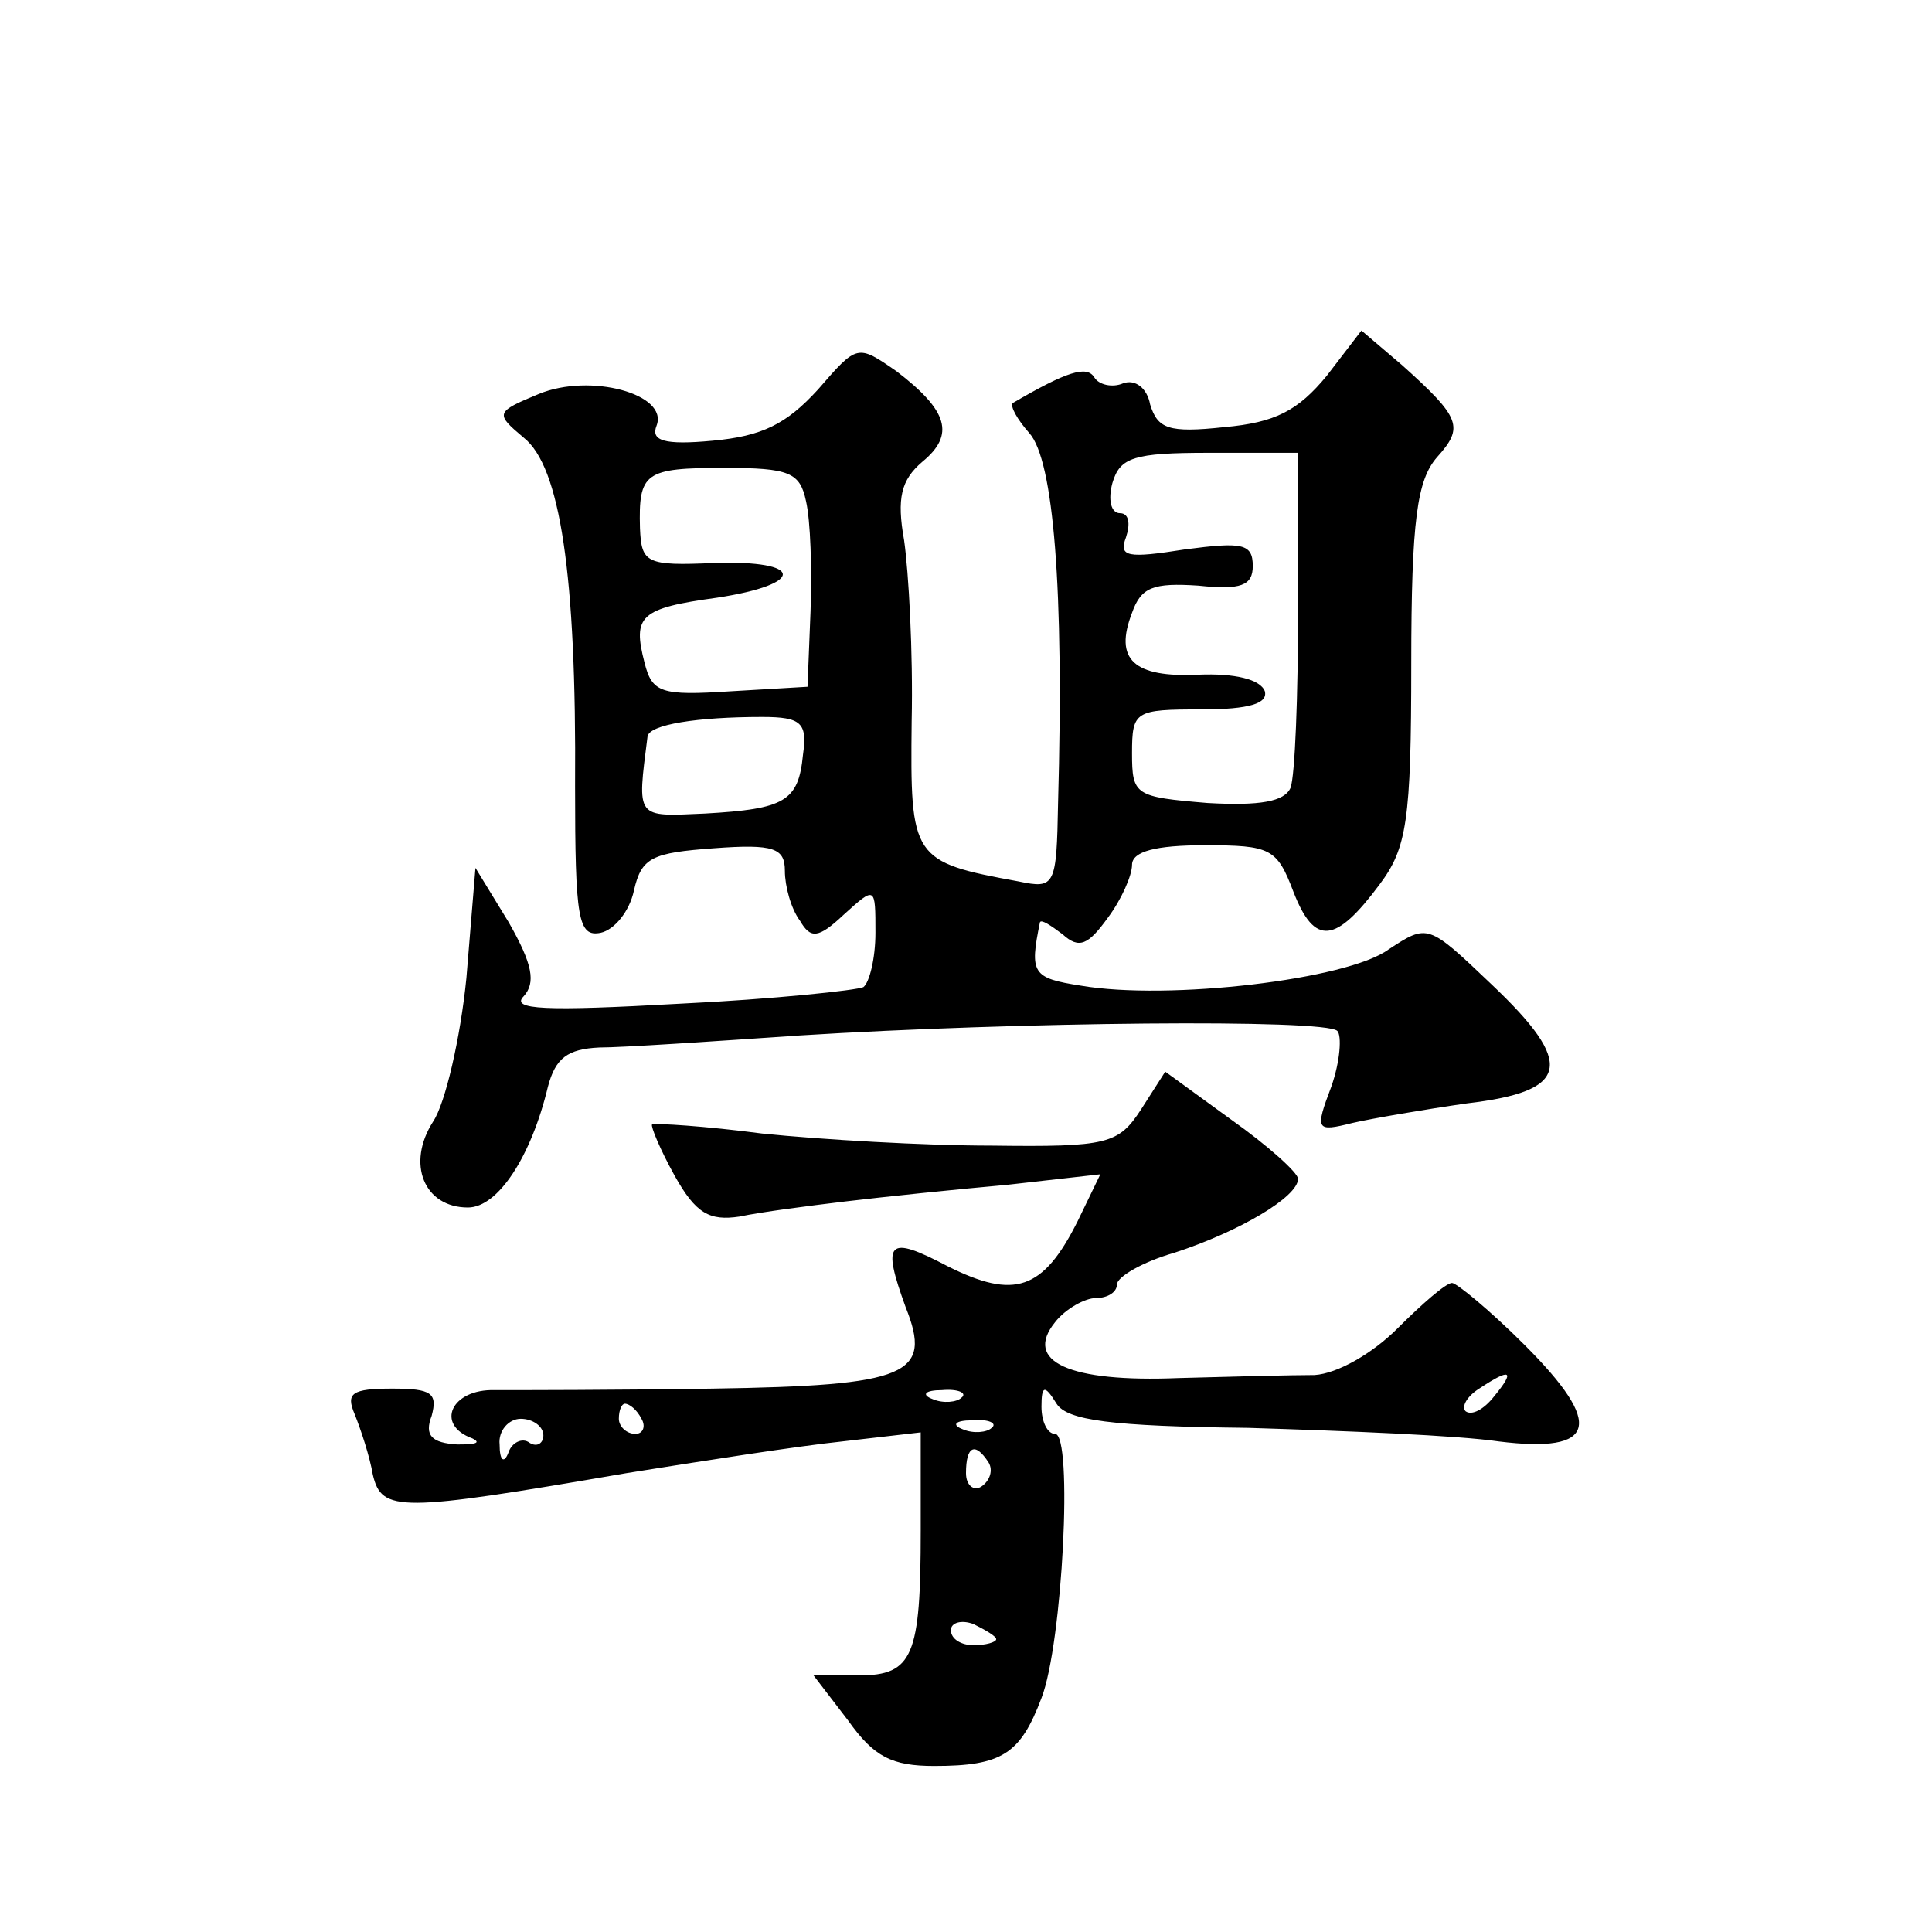
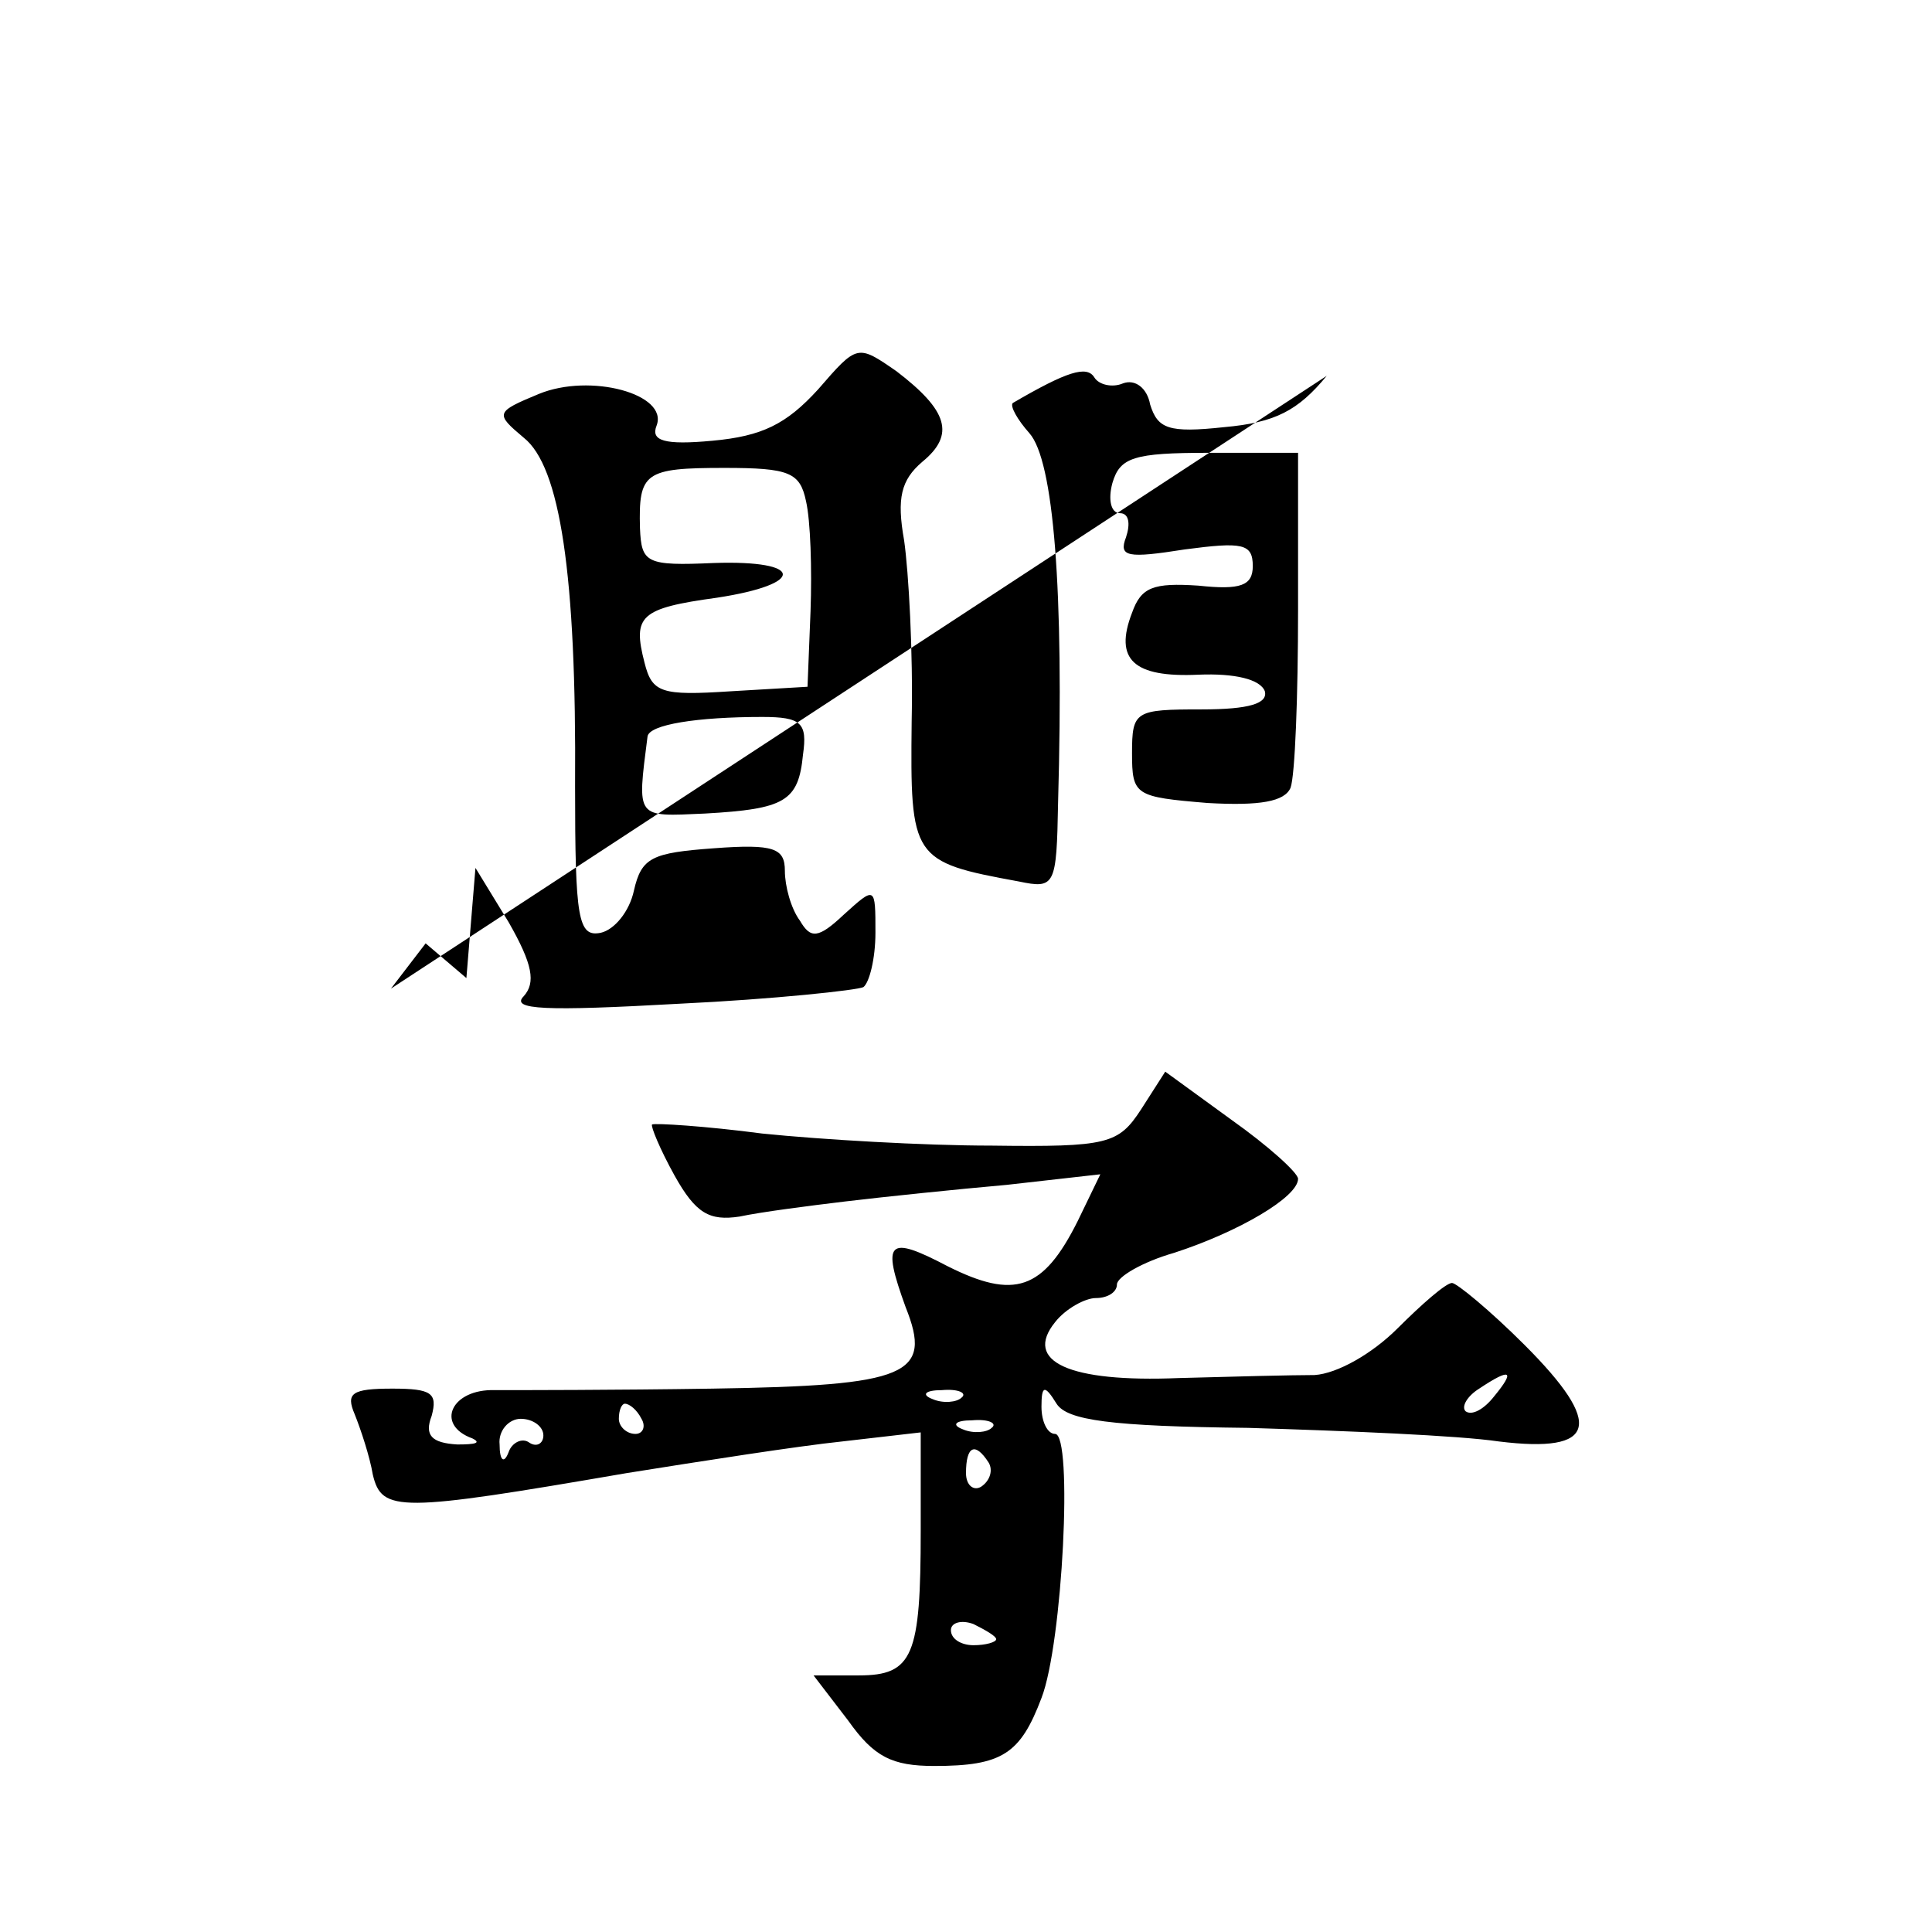
<svg xmlns="http://www.w3.org/2000/svg" version="1.0" width="128pt" height="128pt" viewBox="0 0 128 128" preserveAspectRatio="xMidYMid meet">
  <g transform="translate(0,128) scale(0.1,-0.1)" fill="#0" stroke="none">
-     <path d="M879 1031 c-19 -23 -34 -31 -68 -34 -37 -4 -44 -1 -49 15 -2 11 -10 17 -18 14 -7 -3 -16 -1 -19 4 -5 8 -18 4 -54 -17 -2 -2 3 -11 11 -20 16 -18 23 -103 19 -245 -1 -55 -2 -57 -26 -52 -71 13 -72 15 -71 106 1 46 -2 99 -5 120 -5 28 -2 40 12 52 22 18 17 34 -17 60 -26 18 -26 18 -52 -12 -21 -23 -37 -31 -70 -34 -32 -3 -41 0 -37 10 8 21 -44 35 -78 21 -29 -12 -29 -13 -10 -29 24 -19 35 -90 34 -231 0 -88 2 -100 17 -97 9 2 19 14 22 28 5 22 12 25 53 28 40 3 47 0 47 -15 0 -10 4 -25 10 -33 7 -12 12 -12 29 4 21 19 21 19 21 -12 0 -17 -4 -33 -8 -36 -4 -2 -59 -8 -122 -11 -89 -5 -112 -4 -103 5 8 9 6 21 -10 49 l-22 36 -6 -73 c-4 -40 -14 -83 -22 -95 -18 -28 -6 -57 23 -57 20 0 42 34 53 80 5 19 13 25 34 26 15 0 75 4 133 8 144 9 348 11 356 3 3 -3 2 -20 -4 -37 -11 -29 -10 -30 14 -24 13 3 48 9 76 13 68 8 72 26 16 79 -42 40 -42 40 -68 23 -27 -20 -146 -34 -204 -24 -32 5 -34 8 -27 42 1 2 7 -2 15 -8 11 -10 17 -7 30 11 9 12 16 28 16 35 0 9 16 13 48 13 44 0 48 -2 59 -31 14 -36 28 -34 57 5 18 24 21 42 21 146 0 96 4 122 17 137 18 20 16 26 -23 61 l-27 23 -23 -30z m-19 -155 c0 -57 -2 -110 -5 -118 -4 -9 -20 -12 -55 -10 -48 4 -50 5 -50 33 0 28 2 29 46 29 32 0 44 4 42 12 -3 8 -20 12 -44 11 -43 -2 -56 10 -44 41 6 17 14 20 44 18 28 -3 36 0 36 13 0 15 -7 16 -45 11 -38 -6 -44 -5 -39 8 3 9 2 16 -4 16 -6 0 -8 9 -5 20 5 17 14 20 64 20 l59 0 0 -104z m-326 72 c3 -13 4 -45 3 -73 l-2 -50 -51 -3 c-46 -3 -52 -1 -57 19 -8 31 -3 36 48 43 59 9 58 25 -2 23 -45 -2 -48 0 -49 23 -1 37 3 40 56 40 43 0 50 -3 54 -22z m-2 -168 c-3 -31 -12 -36 -65 -39 -46 -2 -45 -4 -38 51 1 8 33 13 76 13 26 0 30 -4 27 -25z M756 545 c-15 -23 -22 -25 -99 -24 -45 0 -113 4 -152 8 -38 5 -71 7 -73 6 -1 -1 5 -16 15 -34 14 -25 23 -30 43 -27 14 3 45 7 70 10 25 3 73 8 107 11 l62 7 -15 -31 c-23 -46 -42 -52 -86 -30 -40 21 -44 17 -28 -27 18 -45 2 -52 -128 -54 -64 -1 -129 -1 -144 -1 -29 1 -40 -23 -15 -32 6 -3 2 -4 -10 -4 -17 1 -22 6 -17 19 4 15 0 18 -26 18 -27 0 -31 -3 -25 -17 4 -10 10 -28 12 -40 6 -25 17 -25 168 1 50 8 114 18 143 21 l52 6 0 -65 c0 -83 -5 -96 -41 -96 l-30 0 23 -30 c17 -24 29 -30 57 -30 45 0 57 8 71 45 14 36 21 175 9 175 -5 0 -9 8 -9 18 0 14 2 15 10 2 7 -11 36 -15 127 -16 65 -2 139 -5 166 -9 65 -8 70 11 17 64 -23 23 -45 41 -48 41 -4 0 -20 -14 -36 -30 -17 -17 -40 -30 -55 -31 -14 0 -55 -1 -90 -2 -73 -3 -103 11 -82 37 7 9 20 16 27 16 8 0 14 4 14 9 0 5 17 15 38 21 43 14 82 37 82 49 0 4 -20 22 -44 39 l-44 32 -16 -25z m234 -190 c-7 -9 -15 -13 -19 -10 -3 3 1 10 9 15 21 14 24 12 10 -5z m-353 -1 c-3 -3 -12 -4 -19 -1 -8 3 -5 6 6 6 11 1 17 -2 13 -5z m-212 -14 c3 -5 1 -10 -4 -10 -6 0 -11 5 -11 10 0 6 2 10 4 10 3 0 8 -4 11 -10z m-65 -11 c0 -5 -4 -8 -9 -5 -5 4 -12 0 -14 -6 -3 -8 -6 -6 -6 5 -1 9 6 17 14 17 8 0 15 -5 15 -11z m297 5 c-3 -3 -12 -4 -19 -1 -8 3 -5 6 6 6 11 1 17 -2 13 -5z m-2 -23 c3 -5 1 -12 -5 -16 -5 -3 -10 1 -10 9 0 18 6 21 15 7z m5 -117 c0 -2 -7 -4 -15 -4 -8 0 -15 4 -15 10 0 5 7 7 15 4 8 -4 15 -8 15 -10z" />
+     <path d="M879 1031 c-19 -23 -34 -31 -68 -34 -37 -4 -44 -1 -49 15 -2 11 -10 17 -18 14 -7 -3 -16 -1 -19 4 -5 8 -18 4 -54 -17 -2 -2 3 -11 11 -20 16 -18 23 -103 19 -245 -1 -55 -2 -57 -26 -52 -71 13 -72 15 -71 106 1 46 -2 99 -5 120 -5 28 -2 40 12 52 22 18 17 34 -17 60 -26 18 -26 18 -52 -12 -21 -23 -37 -31 -70 -34 -32 -3 -41 0 -37 10 8 21 -44 35 -78 21 -29 -12 -29 -13 -10 -29 24 -19 35 -90 34 -231 0 -88 2 -100 17 -97 9 2 19 14 22 28 5 22 12 25 53 28 40 3 47 0 47 -15 0 -10 4 -25 10 -33 7 -12 12 -12 29 4 21 19 21 19 21 -12 0 -17 -4 -33 -8 -36 -4 -2 -59 -8 -122 -11 -89 -5 -112 -4 -103 5 8 9 6 21 -10 49 l-22 36 -6 -73 l-27 23 -23 -30z m-19 -155 c0 -57 -2 -110 -5 -118 -4 -9 -20 -12 -55 -10 -48 4 -50 5 -50 33 0 28 2 29 46 29 32 0 44 4 42 12 -3 8 -20 12 -44 11 -43 -2 -56 10 -44 41 6 17 14 20 44 18 28 -3 36 0 36 13 0 15 -7 16 -45 11 -38 -6 -44 -5 -39 8 3 9 2 16 -4 16 -6 0 -8 9 -5 20 5 17 14 20 64 20 l59 0 0 -104z m-326 72 c3 -13 4 -45 3 -73 l-2 -50 -51 -3 c-46 -3 -52 -1 -57 19 -8 31 -3 36 48 43 59 9 58 25 -2 23 -45 -2 -48 0 -49 23 -1 37 3 40 56 40 43 0 50 -3 54 -22z m-2 -168 c-3 -31 -12 -36 -65 -39 -46 -2 -45 -4 -38 51 1 8 33 13 76 13 26 0 30 -4 27 -25z M756 545 c-15 -23 -22 -25 -99 -24 -45 0 -113 4 -152 8 -38 5 -71 7 -73 6 -1 -1 5 -16 15 -34 14 -25 23 -30 43 -27 14 3 45 7 70 10 25 3 73 8 107 11 l62 7 -15 -31 c-23 -46 -42 -52 -86 -30 -40 21 -44 17 -28 -27 18 -45 2 -52 -128 -54 -64 -1 -129 -1 -144 -1 -29 1 -40 -23 -15 -32 6 -3 2 -4 -10 -4 -17 1 -22 6 -17 19 4 15 0 18 -26 18 -27 0 -31 -3 -25 -17 4 -10 10 -28 12 -40 6 -25 17 -25 168 1 50 8 114 18 143 21 l52 6 0 -65 c0 -83 -5 -96 -41 -96 l-30 0 23 -30 c17 -24 29 -30 57 -30 45 0 57 8 71 45 14 36 21 175 9 175 -5 0 -9 8 -9 18 0 14 2 15 10 2 7 -11 36 -15 127 -16 65 -2 139 -5 166 -9 65 -8 70 11 17 64 -23 23 -45 41 -48 41 -4 0 -20 -14 -36 -30 -17 -17 -40 -30 -55 -31 -14 0 -55 -1 -90 -2 -73 -3 -103 11 -82 37 7 9 20 16 27 16 8 0 14 4 14 9 0 5 17 15 38 21 43 14 82 37 82 49 0 4 -20 22 -44 39 l-44 32 -16 -25z m234 -190 c-7 -9 -15 -13 -19 -10 -3 3 1 10 9 15 21 14 24 12 10 -5z m-353 -1 c-3 -3 -12 -4 -19 -1 -8 3 -5 6 6 6 11 1 17 -2 13 -5z m-212 -14 c3 -5 1 -10 -4 -10 -6 0 -11 5 -11 10 0 6 2 10 4 10 3 0 8 -4 11 -10z m-65 -11 c0 -5 -4 -8 -9 -5 -5 4 -12 0 -14 -6 -3 -8 -6 -6 -6 5 -1 9 6 17 14 17 8 0 15 -5 15 -11z m297 5 c-3 -3 -12 -4 -19 -1 -8 3 -5 6 6 6 11 1 17 -2 13 -5z m-2 -23 c3 -5 1 -12 -5 -16 -5 -3 -10 1 -10 9 0 18 6 21 15 7z m5 -117 c0 -2 -7 -4 -15 -4 -8 0 -15 4 -15 10 0 5 7 7 15 4 8 -4 15 -8 15 -10z" />
  </g>
</svg>